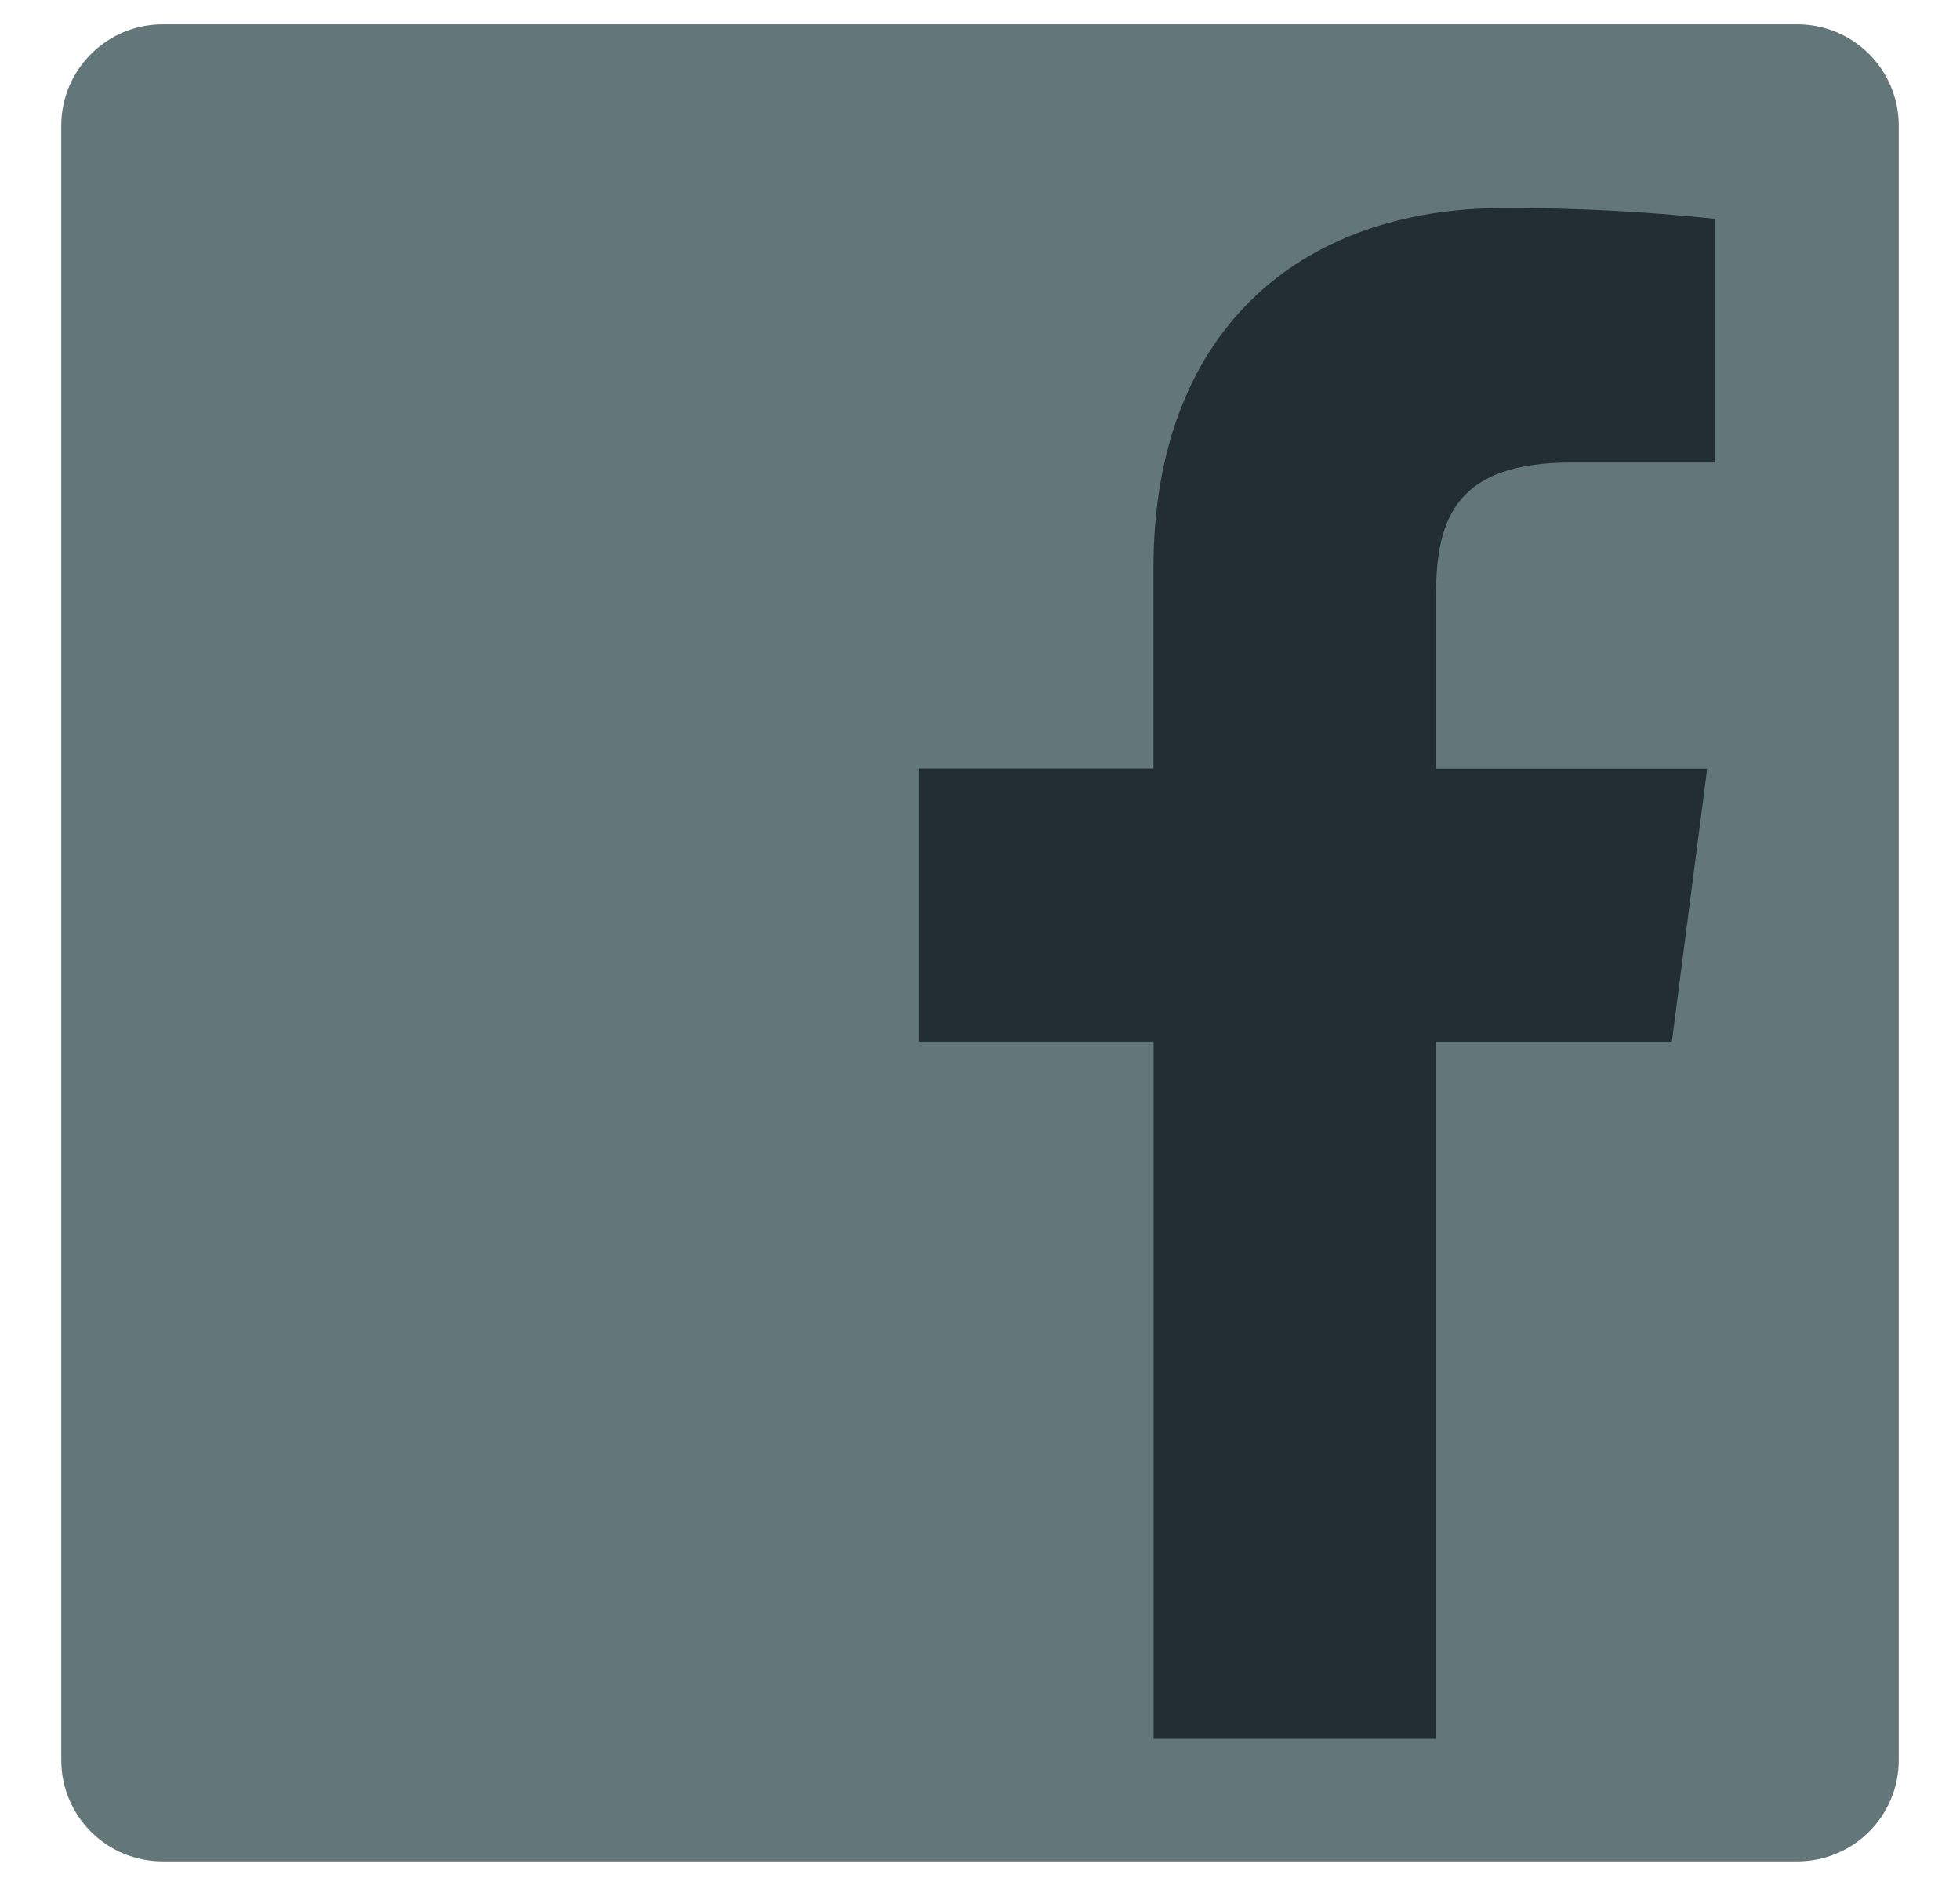
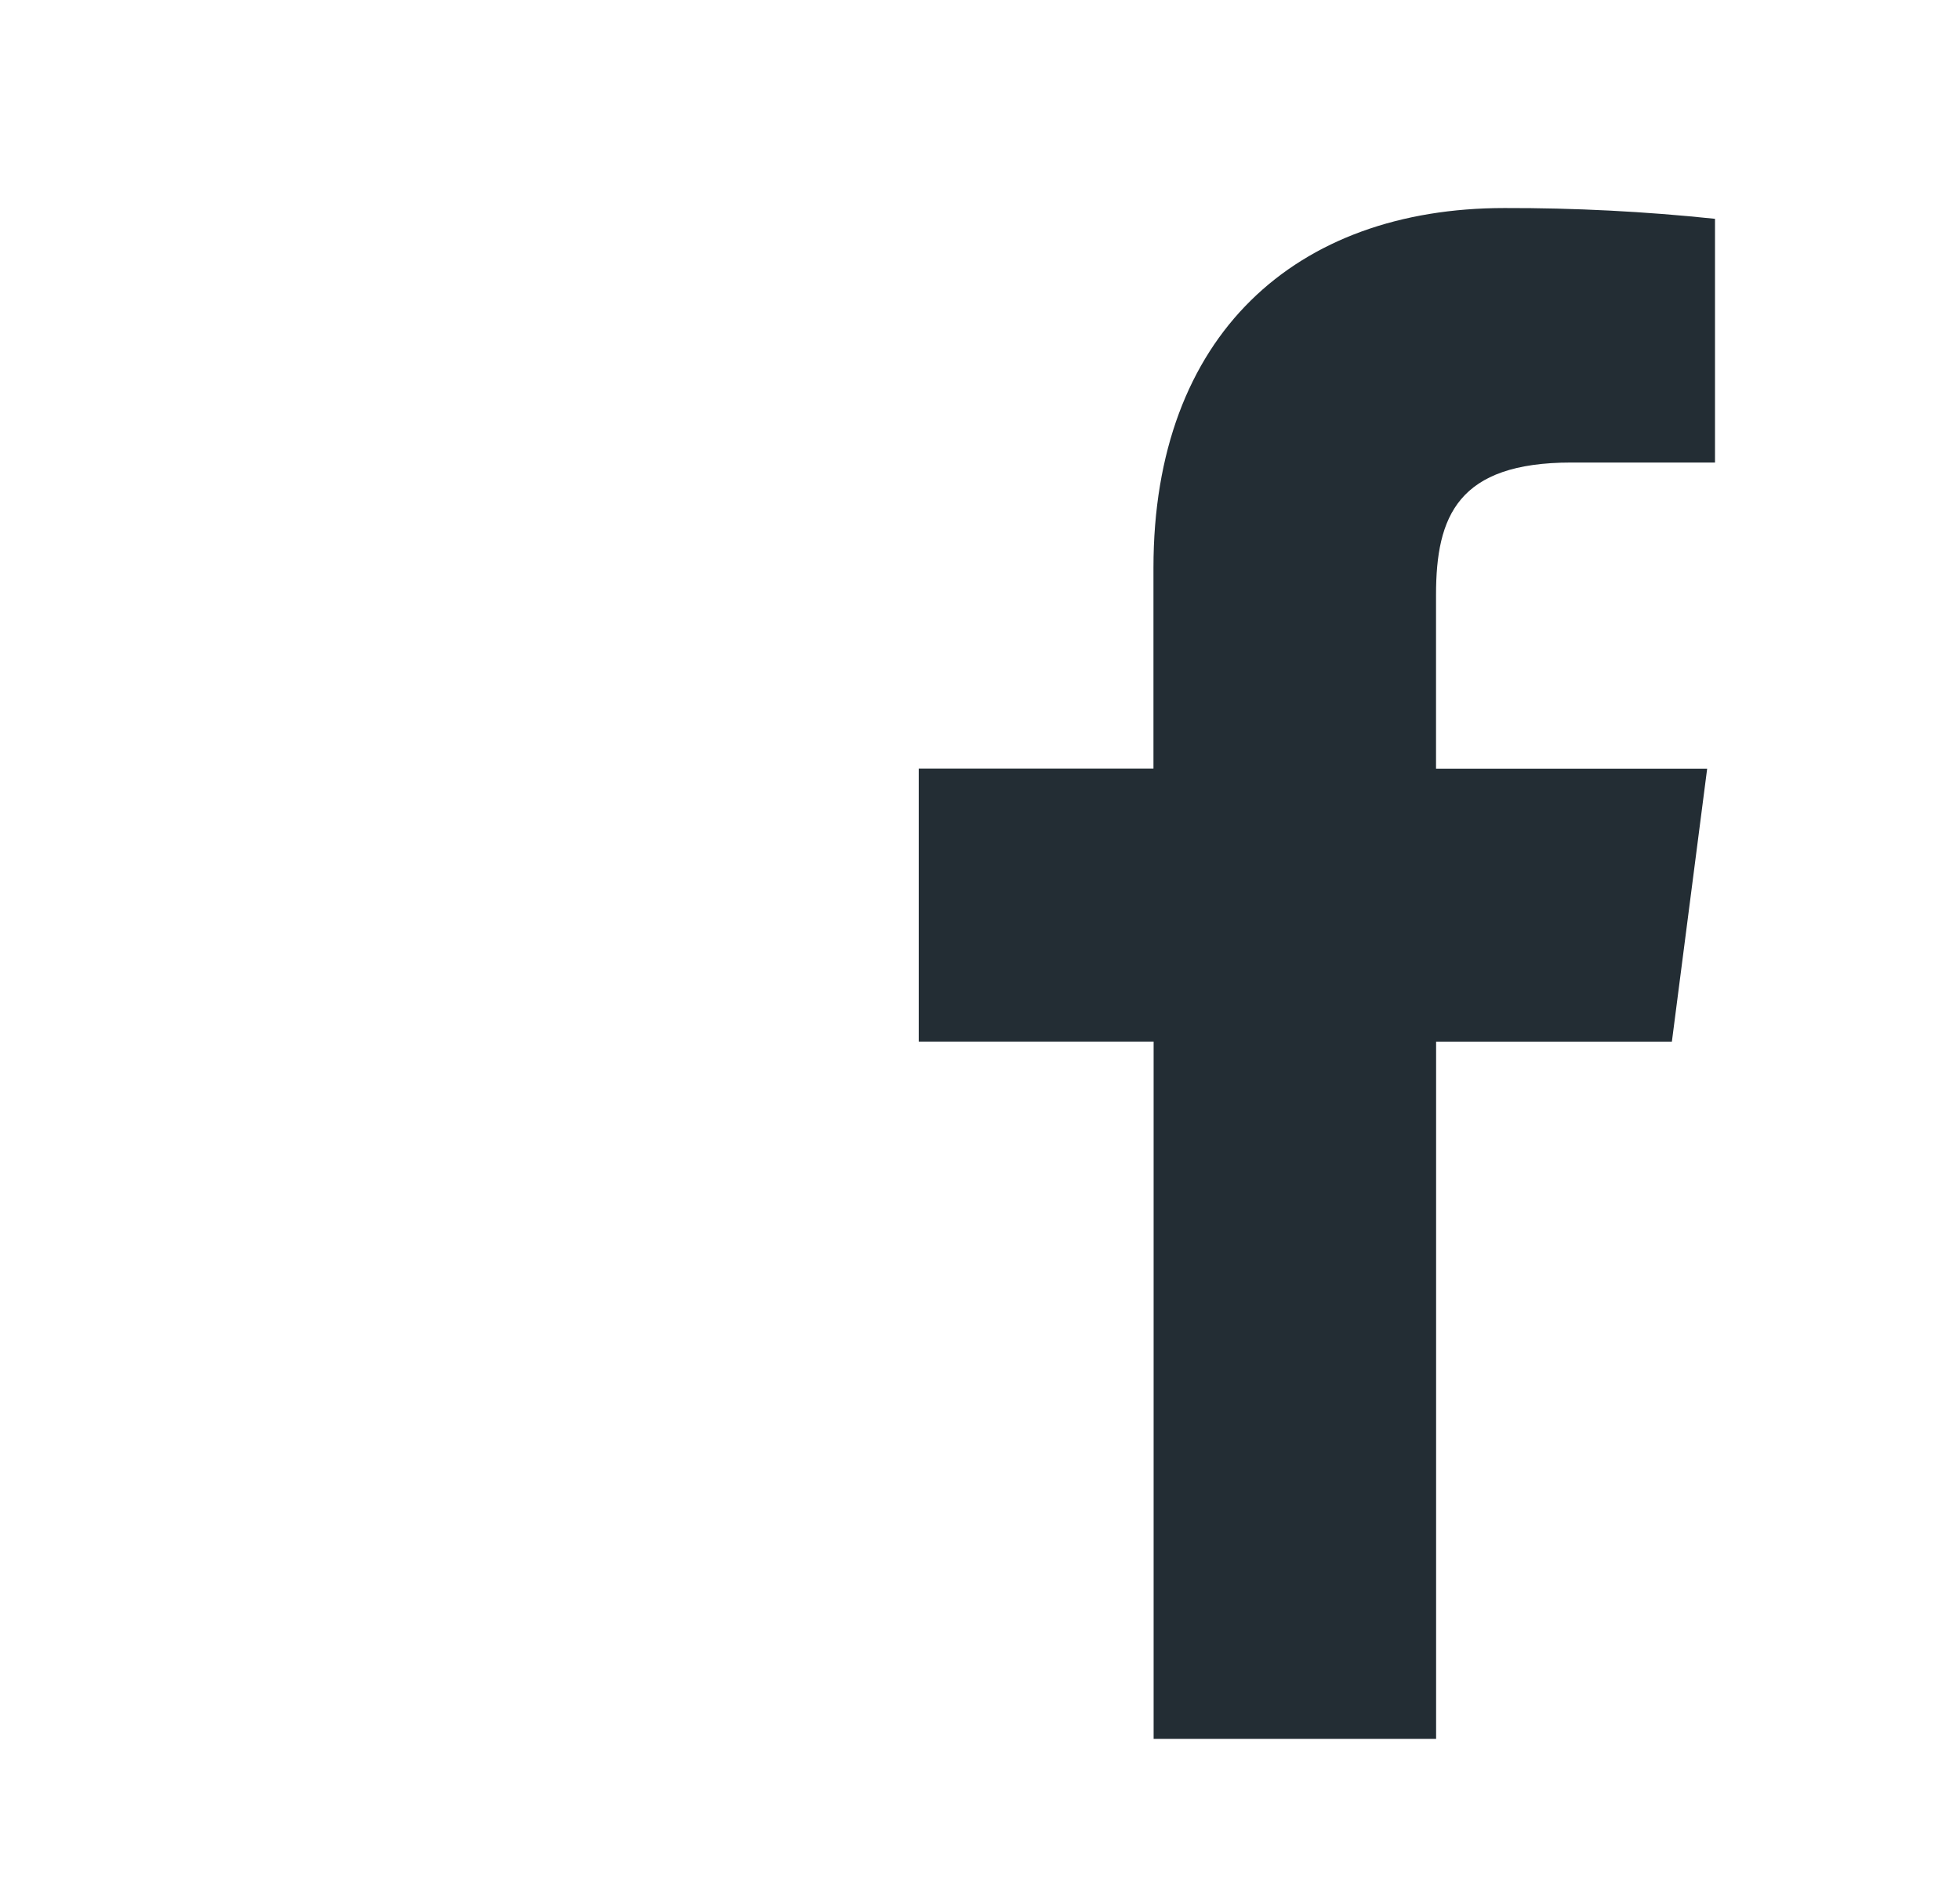
<svg xmlns="http://www.w3.org/2000/svg" width="24" height="23" viewBox="0 0 24 23" fill="none">
-   <path d="M22.008 0.298H1.991C1.306 0.299 0.75 0.855 0.75 1.54V21.557C0.75 22.243 1.306 22.798 1.992 22.798H22.008C22.694 22.798 23.25 22.243 23.25 21.557V1.54C23.25 0.854 22.694 0.298 22.008 0.298Z" fill="#63767A" />
  <path d="M17.585 21.298V12.758H20.472L20.904 9.415H17.584V7.286C17.584 6.321 17.852 5.665 19.241 5.665H21V2.68C20.144 2.59 19.283 2.546 18.422 2.548C15.87 2.548 14.124 4.099 14.124 6.954V9.414H11.25V12.757H14.126V21.298L17.585 21.298Z" fill="#232D34" />
</svg>